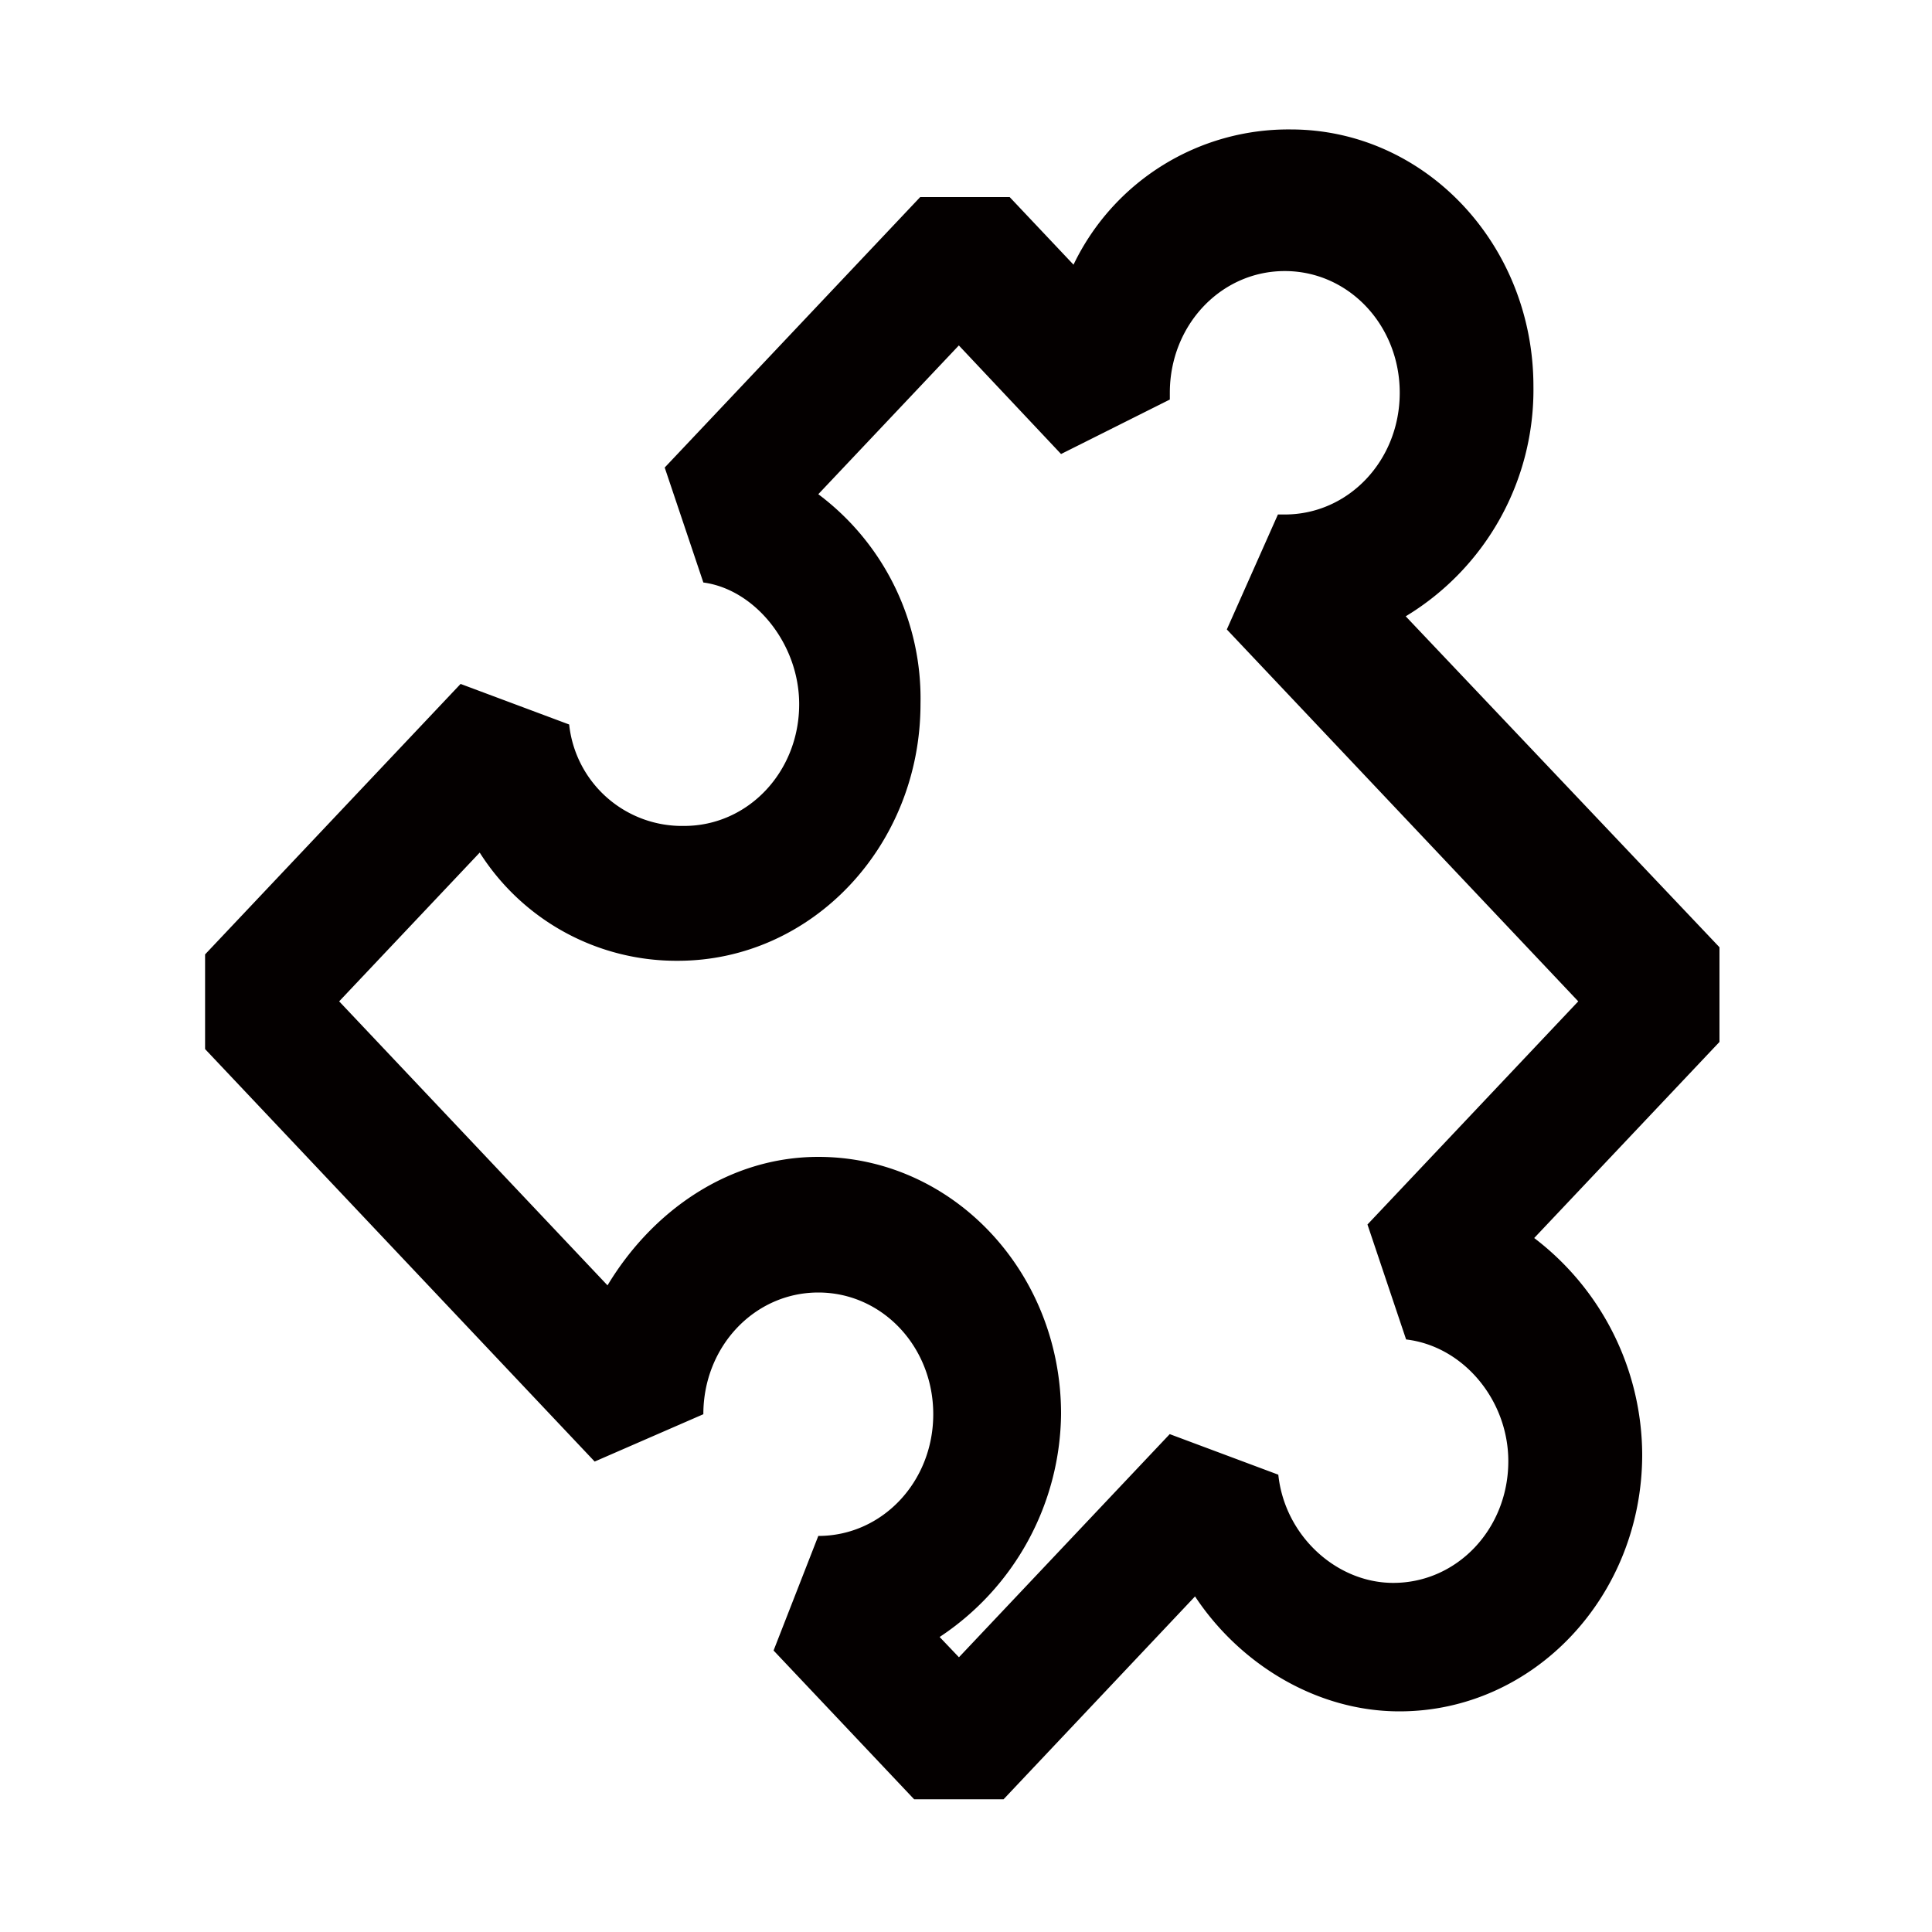
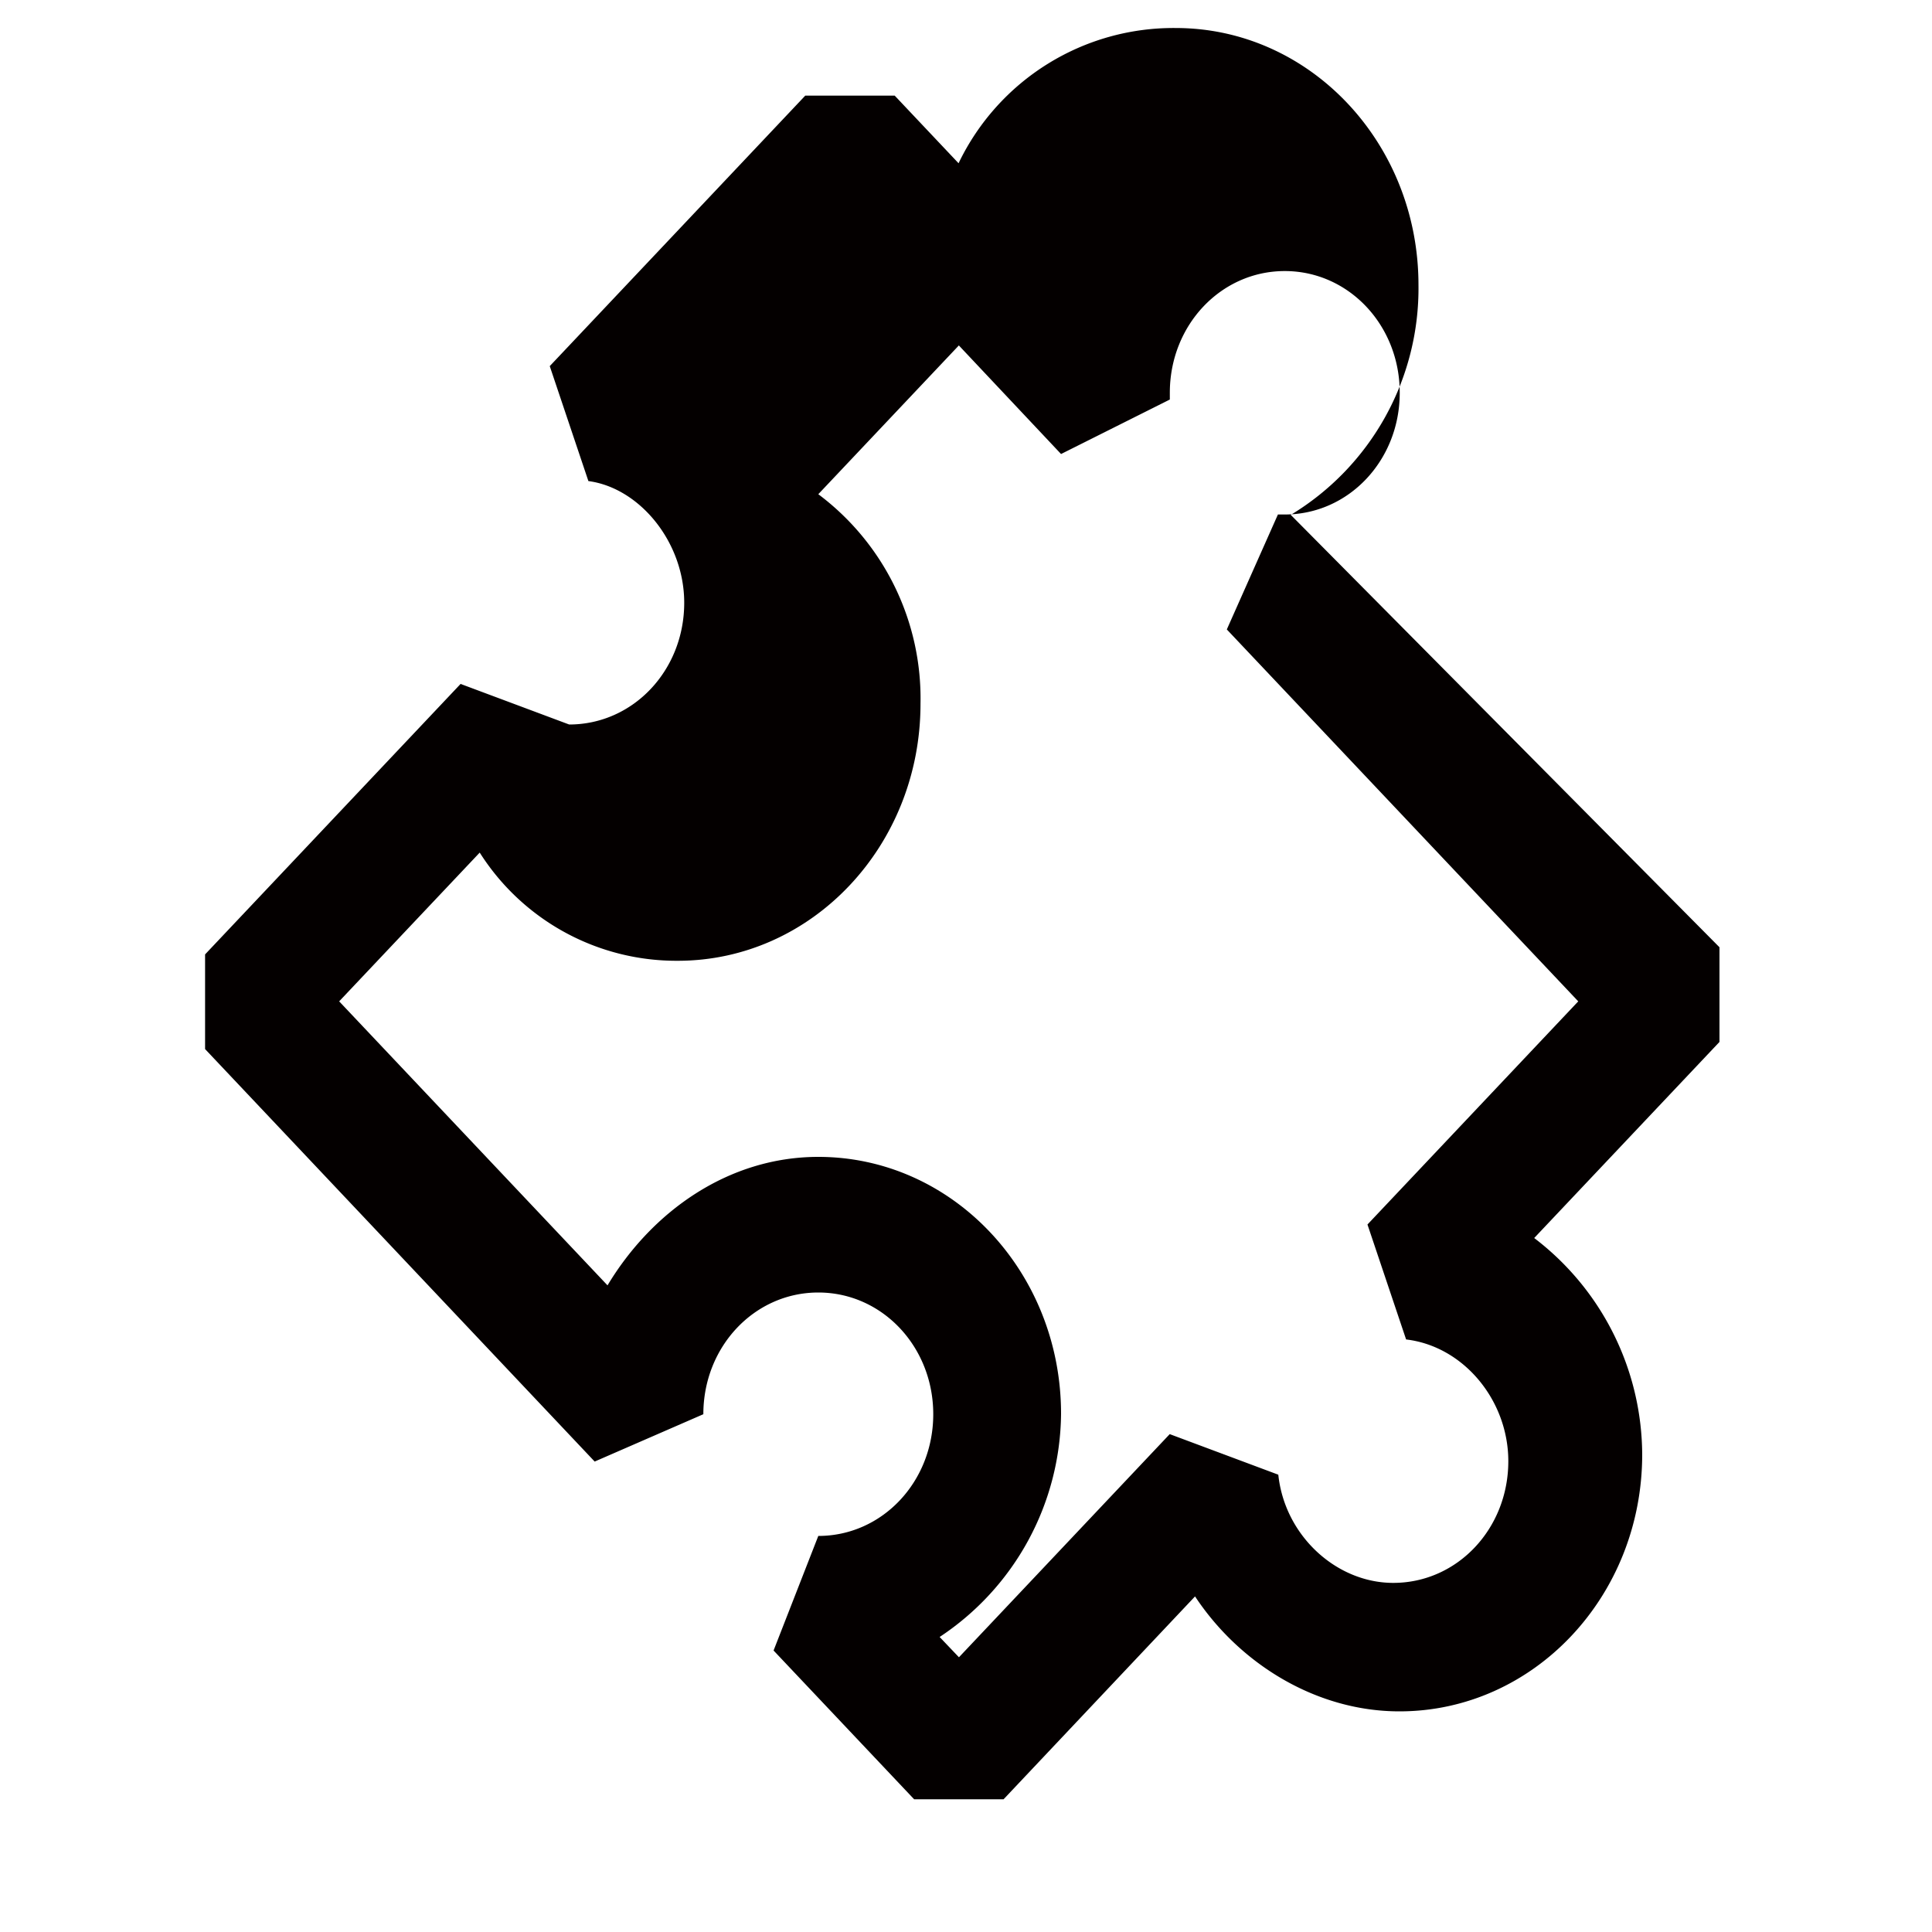
<svg xmlns="http://www.w3.org/2000/svg" id="图层_1" data-name="图层 1" viewBox="0 0 200 200">
  <defs>
    <style>.cls-1{fill:#040000;}</style>
  </defs>
-   <path class="cls-1" d="M103.89,186.26H94.63l-14.55-15.4L84.71,159c6.61,0,11.9-5.6,11.9-12.6s-5.29-12.6-11.9-12.6-11.9,5.6-11.9,12.6l-11.25,4.9-40.33-42.7v-9.8l26.45-28L58.92,75a11.75,11.75,0,0,0,11.9,10.5c6.62,0,11.91-5.6,11.91-12.6,0-6.3-4.63-11.9-9.92-12.6l-4-11.9,26.45-28h9.26l6.61,7a24.67,24.67,0,0,1,22.48-14c13.89,0,25.13,11.9,25.13,26.6a27.39,27.39,0,0,1-13.22,23.8L178,98.06v9.8l-19.18,20.3A28.32,28.32,0,0,1,170,150.56c0,14.7-11.24,26.6-25.13,26.6-8.59,0-16.53-4.9-21.16-11.9Zm-6.62-16.8,2,2.1,21.82-23.1,11.24,4.2c.66,6.3,6,11.2,11.9,11.2,6.62,0,11.91-5.6,11.91-12.6,0-6.3-4.63-11.9-10.58-12.6l-4-11.9,21.82-23.1L127,65.16l5.29-11.9H133c6.61,0,11.9-5.6,11.9-12.6s-5.29-12.6-11.9-12.6-11.9,5.6-11.9,12.6v.7L109.84,47,99.26,35.76,84.71,51.16a26.41,26.41,0,0,1,10.58,21.7c0,14.7-11.24,26.6-25.13,26.6a24.11,24.11,0,0,1-20.5-11.2l-14.55,15.4,27.78,29.4c4.63-7.7,12.56-13.3,21.82-13.3,13.89,0,25.13,11.9,25.13,26.6A28,28,0,0,1,97.27,169.46Z" />
+   <path class="cls-1" d="M103.89,186.26H94.63l-14.55-15.4L84.71,159c6.61,0,11.9-5.6,11.9-12.6s-5.29-12.6-11.9-12.6-11.9,5.6-11.9,12.6l-11.25,4.9-40.33-42.7v-9.8l26.45-28L58.92,75c6.62,0,11.91-5.6,11.91-12.6,0-6.3-4.63-11.9-9.92-12.6l-4-11.9,26.45-28h9.26l6.61,7a24.67,24.67,0,0,1,22.48-14c13.89,0,25.13,11.9,25.13,26.6a27.39,27.39,0,0,1-13.22,23.8L178,98.06v9.8l-19.18,20.3A28.32,28.32,0,0,1,170,150.56c0,14.7-11.24,26.6-25.13,26.6-8.59,0-16.53-4.9-21.16-11.9Zm-6.62-16.8,2,2.1,21.82-23.1,11.24,4.2c.66,6.3,6,11.2,11.9,11.2,6.62,0,11.91-5.6,11.91-12.6,0-6.3-4.63-11.9-10.58-12.6l-4-11.9,21.82-23.1L127,65.16l5.29-11.9H133c6.61,0,11.9-5.6,11.9-12.6s-5.29-12.6-11.9-12.6-11.9,5.6-11.9,12.6v.7L109.84,47,99.26,35.76,84.71,51.16a26.41,26.41,0,0,1,10.58,21.7c0,14.7-11.24,26.6-25.13,26.6a24.11,24.11,0,0,1-20.5-11.2l-14.55,15.4,27.78,29.4c4.63-7.7,12.56-13.3,21.82-13.3,13.89,0,25.13,11.9,25.13,26.6A28,28,0,0,1,97.27,169.46Z" />
</svg>